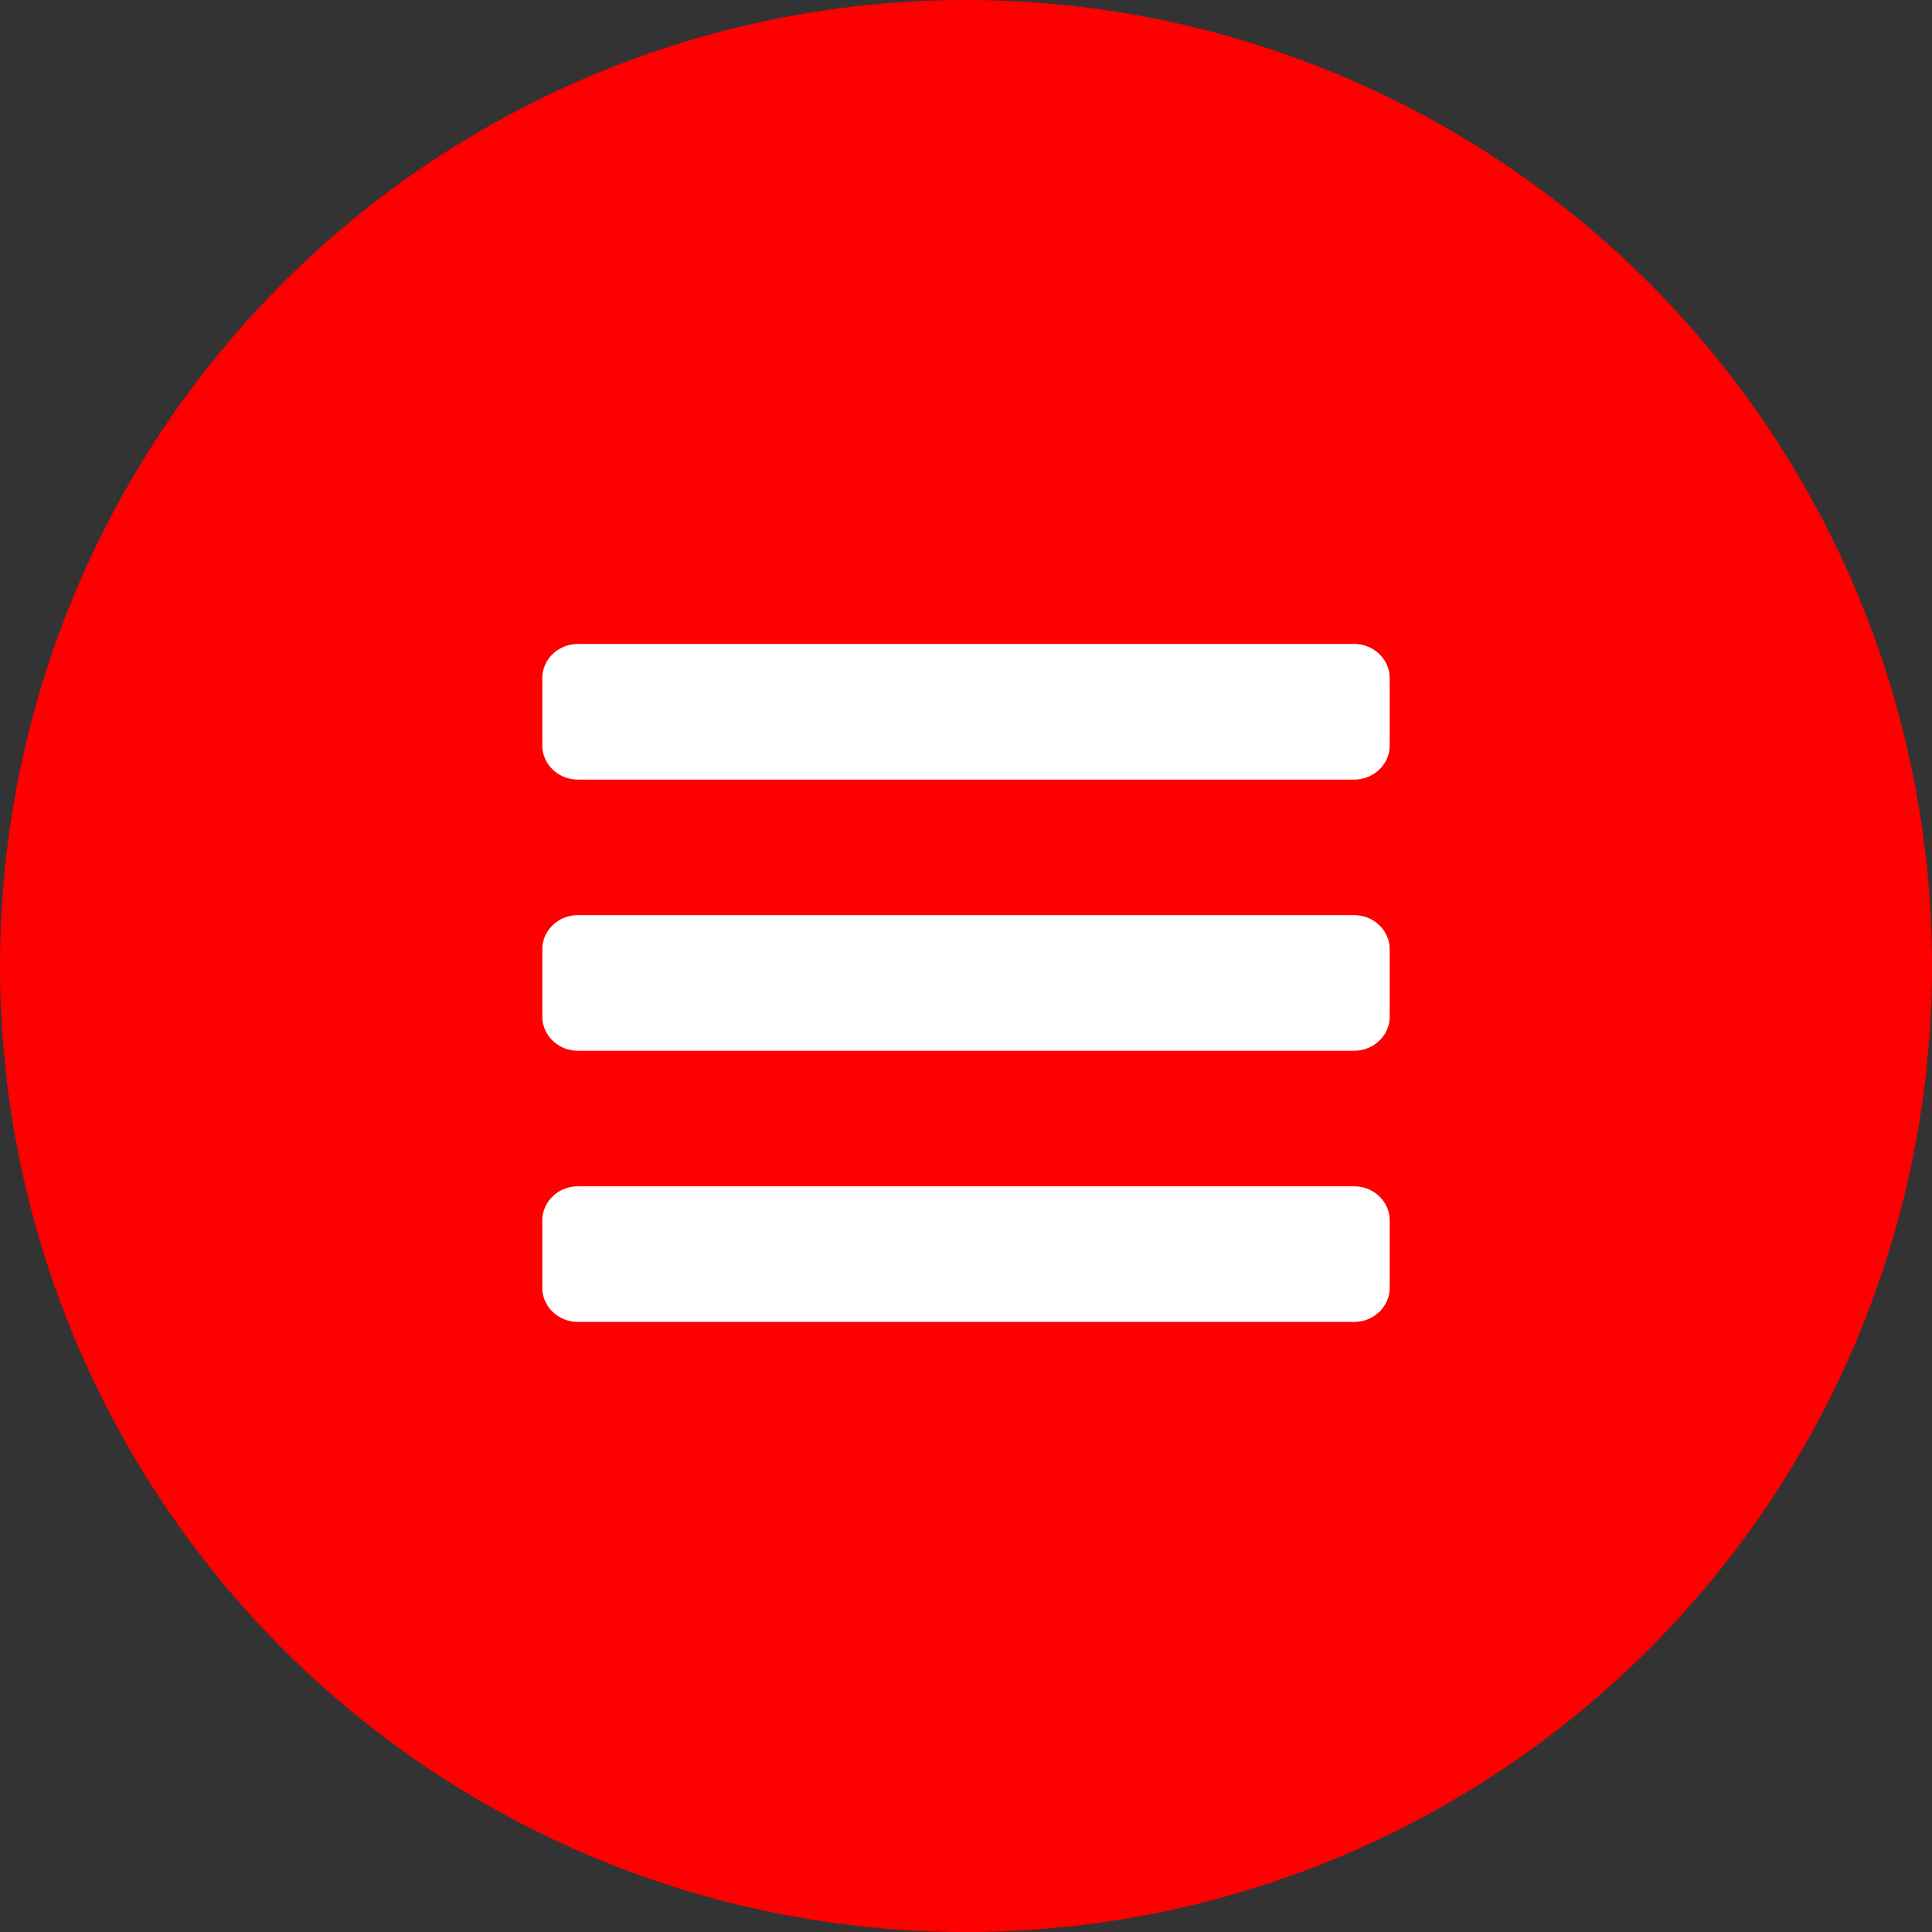
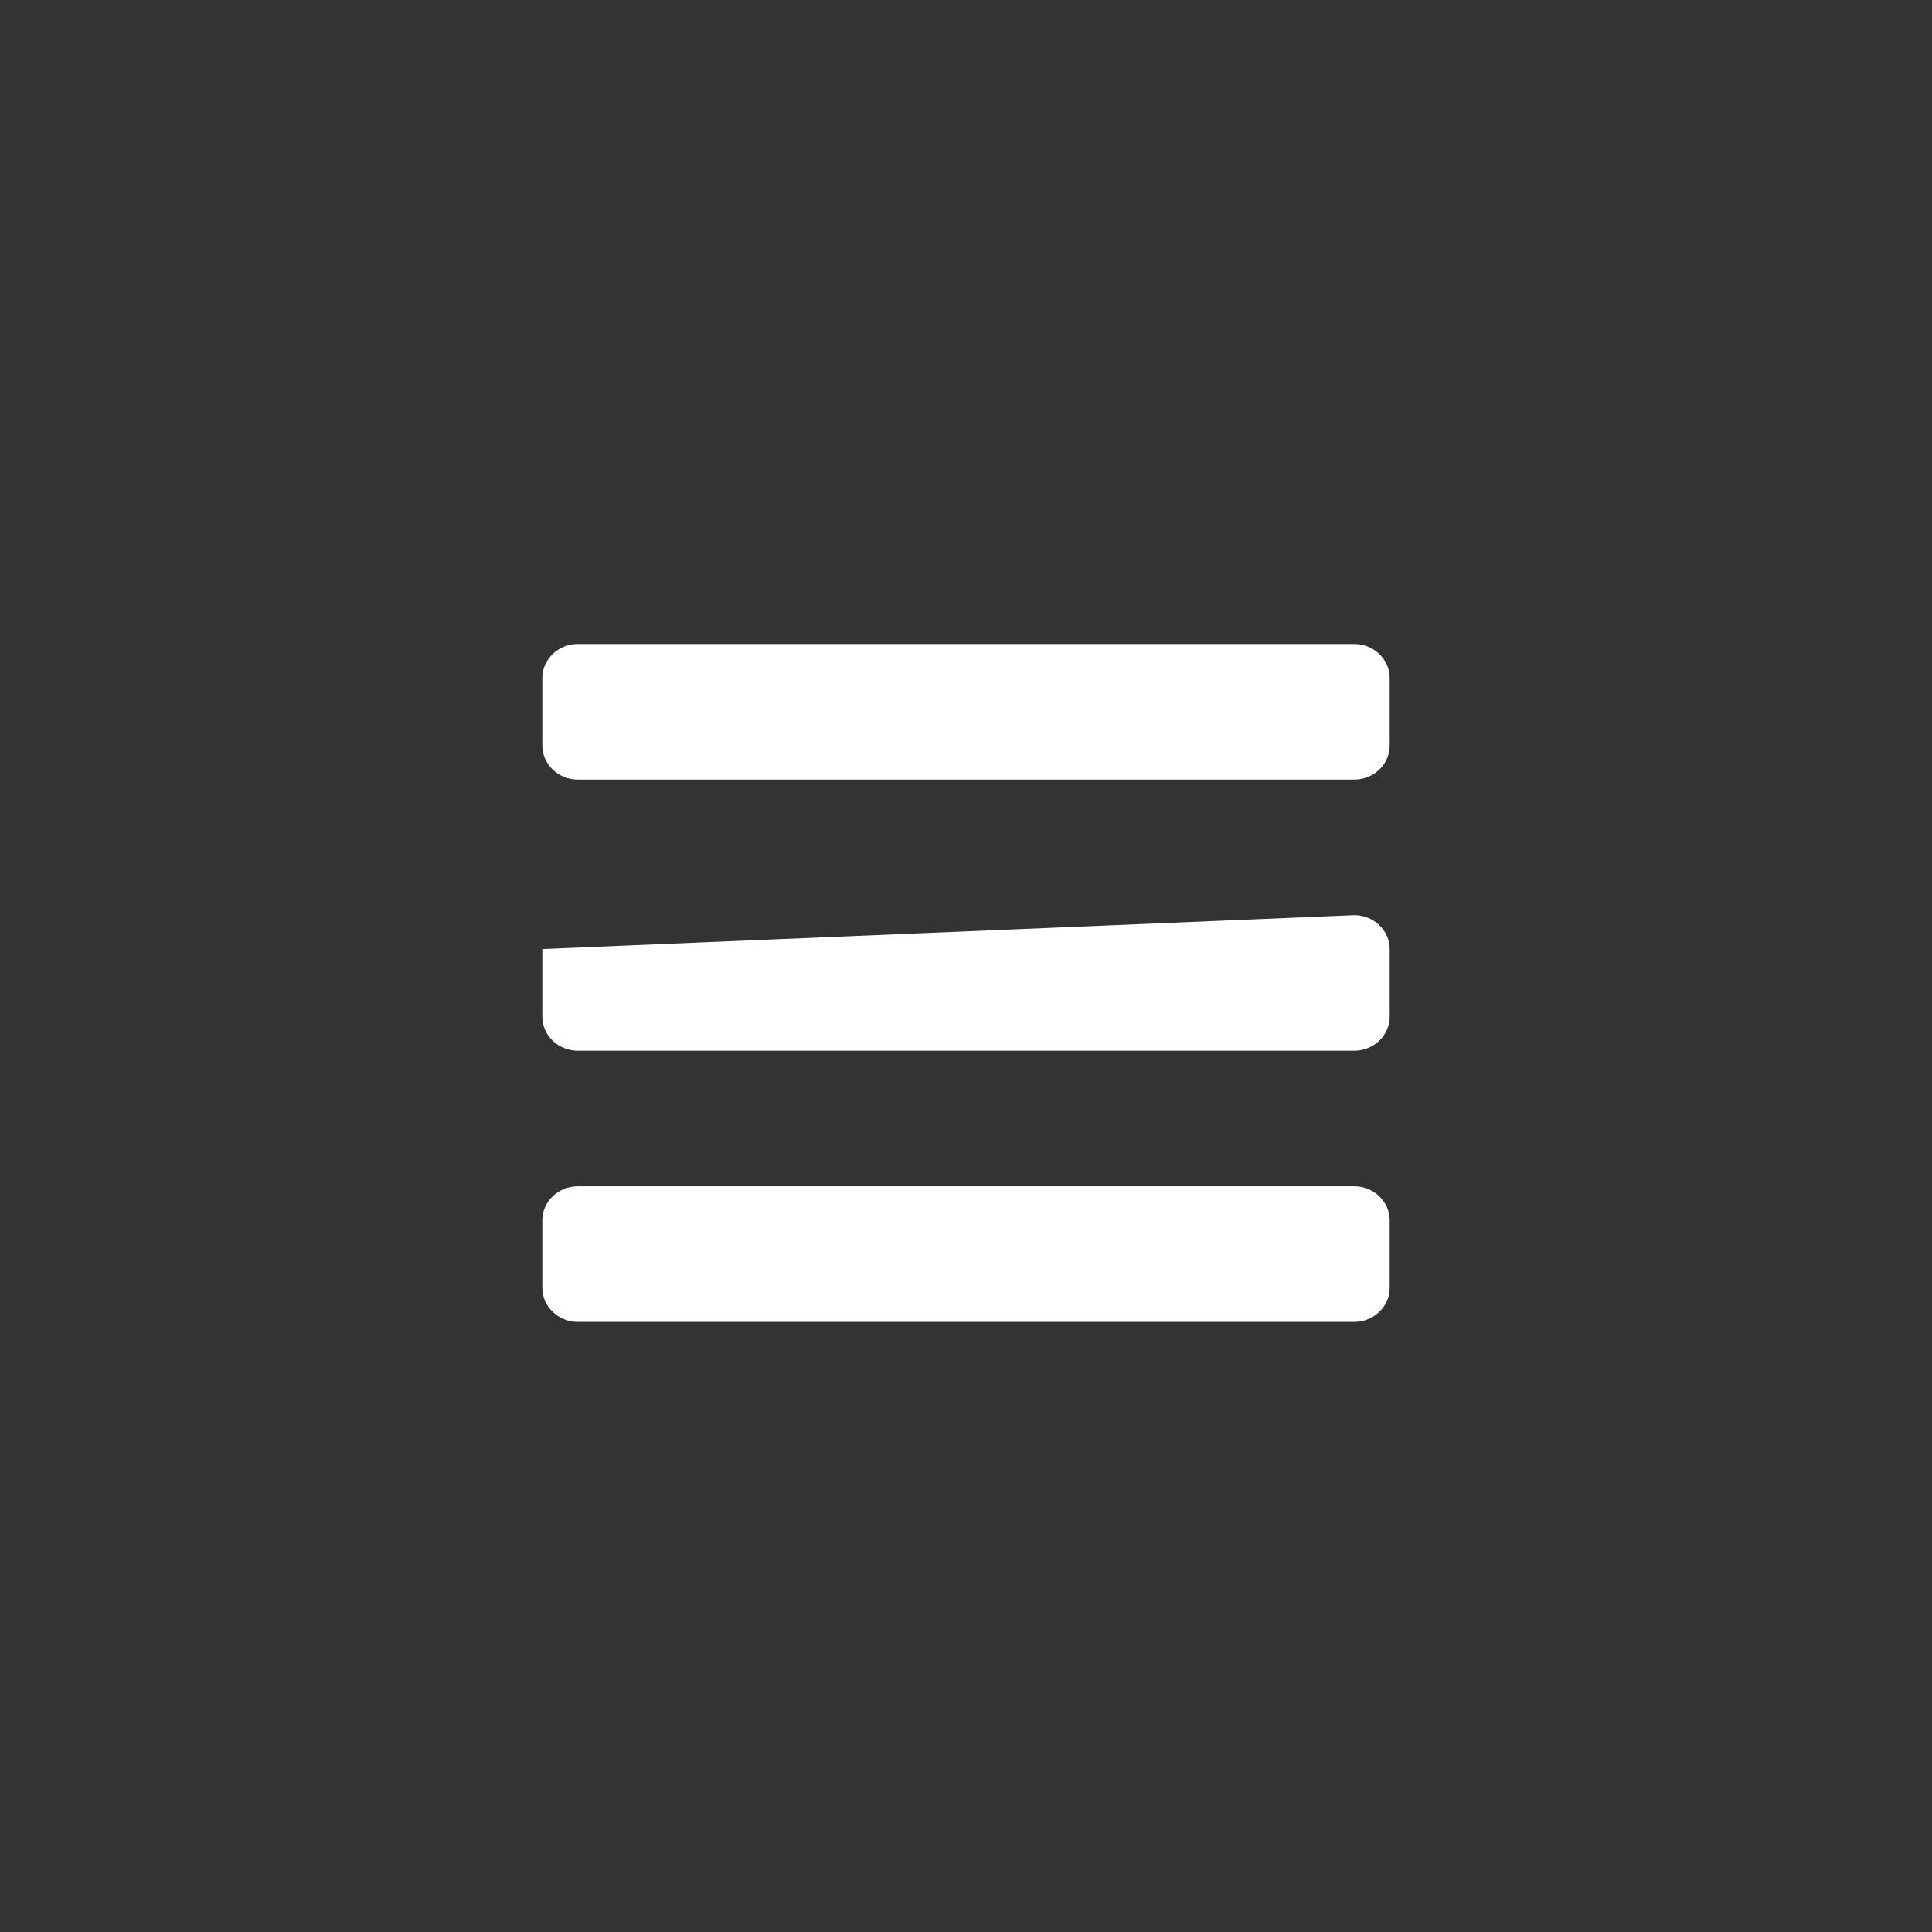
<svg xmlns="http://www.w3.org/2000/svg" width="57px" height="57px" viewBox="0 0 57 57" version="1.1">
  <rect x="0" y="0" width="57" height="57" fill="#333333" stroke="none" />
  <title>menu</title>
  <desc>Created with Sketch.</desc>
  <defs />
  <g id="Design" stroke="none" stroke-width="1" fill="none" fill-rule="evenodd">
    <g id="K---D---Graphic-Elements" transform="translate(-1366, -22)">
      <g id="menu" transform="translate(1366, 22)">
-         <circle id="Oval-Copy" fill="#FF0000" cx="28.5" cy="28.5" r="28.5" />
-         <path d="M41,36 L41,38 C41,38.547 40.528,39 39.958,39 L17.042,39 C16.472,39 16,38.547 16,38 L16,36 C16,35.453 16.472,35 17.042,35 L39.958,35 C40.528,35 41,35.453 41,36 Z M41,28 L41,30 C41,30.547 40.528,31 39.958,31 L17.042,31 C16.472,31 16,30.547 16,30 L16,28 C16,27.453 16.472,27 17.042,27 L39.958,27 C40.528,27 41,27.453 41,28 Z M41,20 L41,22 C41,22.547 40.528,23 39.958,23 L17.042,23 C16.472,23 16,22.547 16,22 L16,20 C16,19.453 16.472,19 17.042,19 L39.958,19 C40.528,19 41,19.453 41,20 Z" id="bars---FontAwesome-Copy-2" fill="#FFFFFF" />
+         <path d="M41,36 L41,38 C41,38.547 40.528,39 39.958,39 L17.042,39 C16.472,39 16,38.547 16,38 L16,36 C16,35.453 16.472,35 17.042,35 L39.958,35 C40.528,35 41,35.453 41,36 Z M41,28 L41,30 C41,30.547 40.528,31 39.958,31 L17.042,31 C16.472,31 16,30.547 16,30 L16,28 L39.958,27 C40.528,27 41,27.453 41,28 Z M41,20 L41,22 C41,22.547 40.528,23 39.958,23 L17.042,23 C16.472,23 16,22.547 16,22 L16,20 C16,19.453 16.472,19 17.042,19 L39.958,19 C40.528,19 41,19.453 41,20 Z" id="bars---FontAwesome-Copy-2" fill="#FFFFFF" />
      </g>
    </g>
  </g>
</svg>